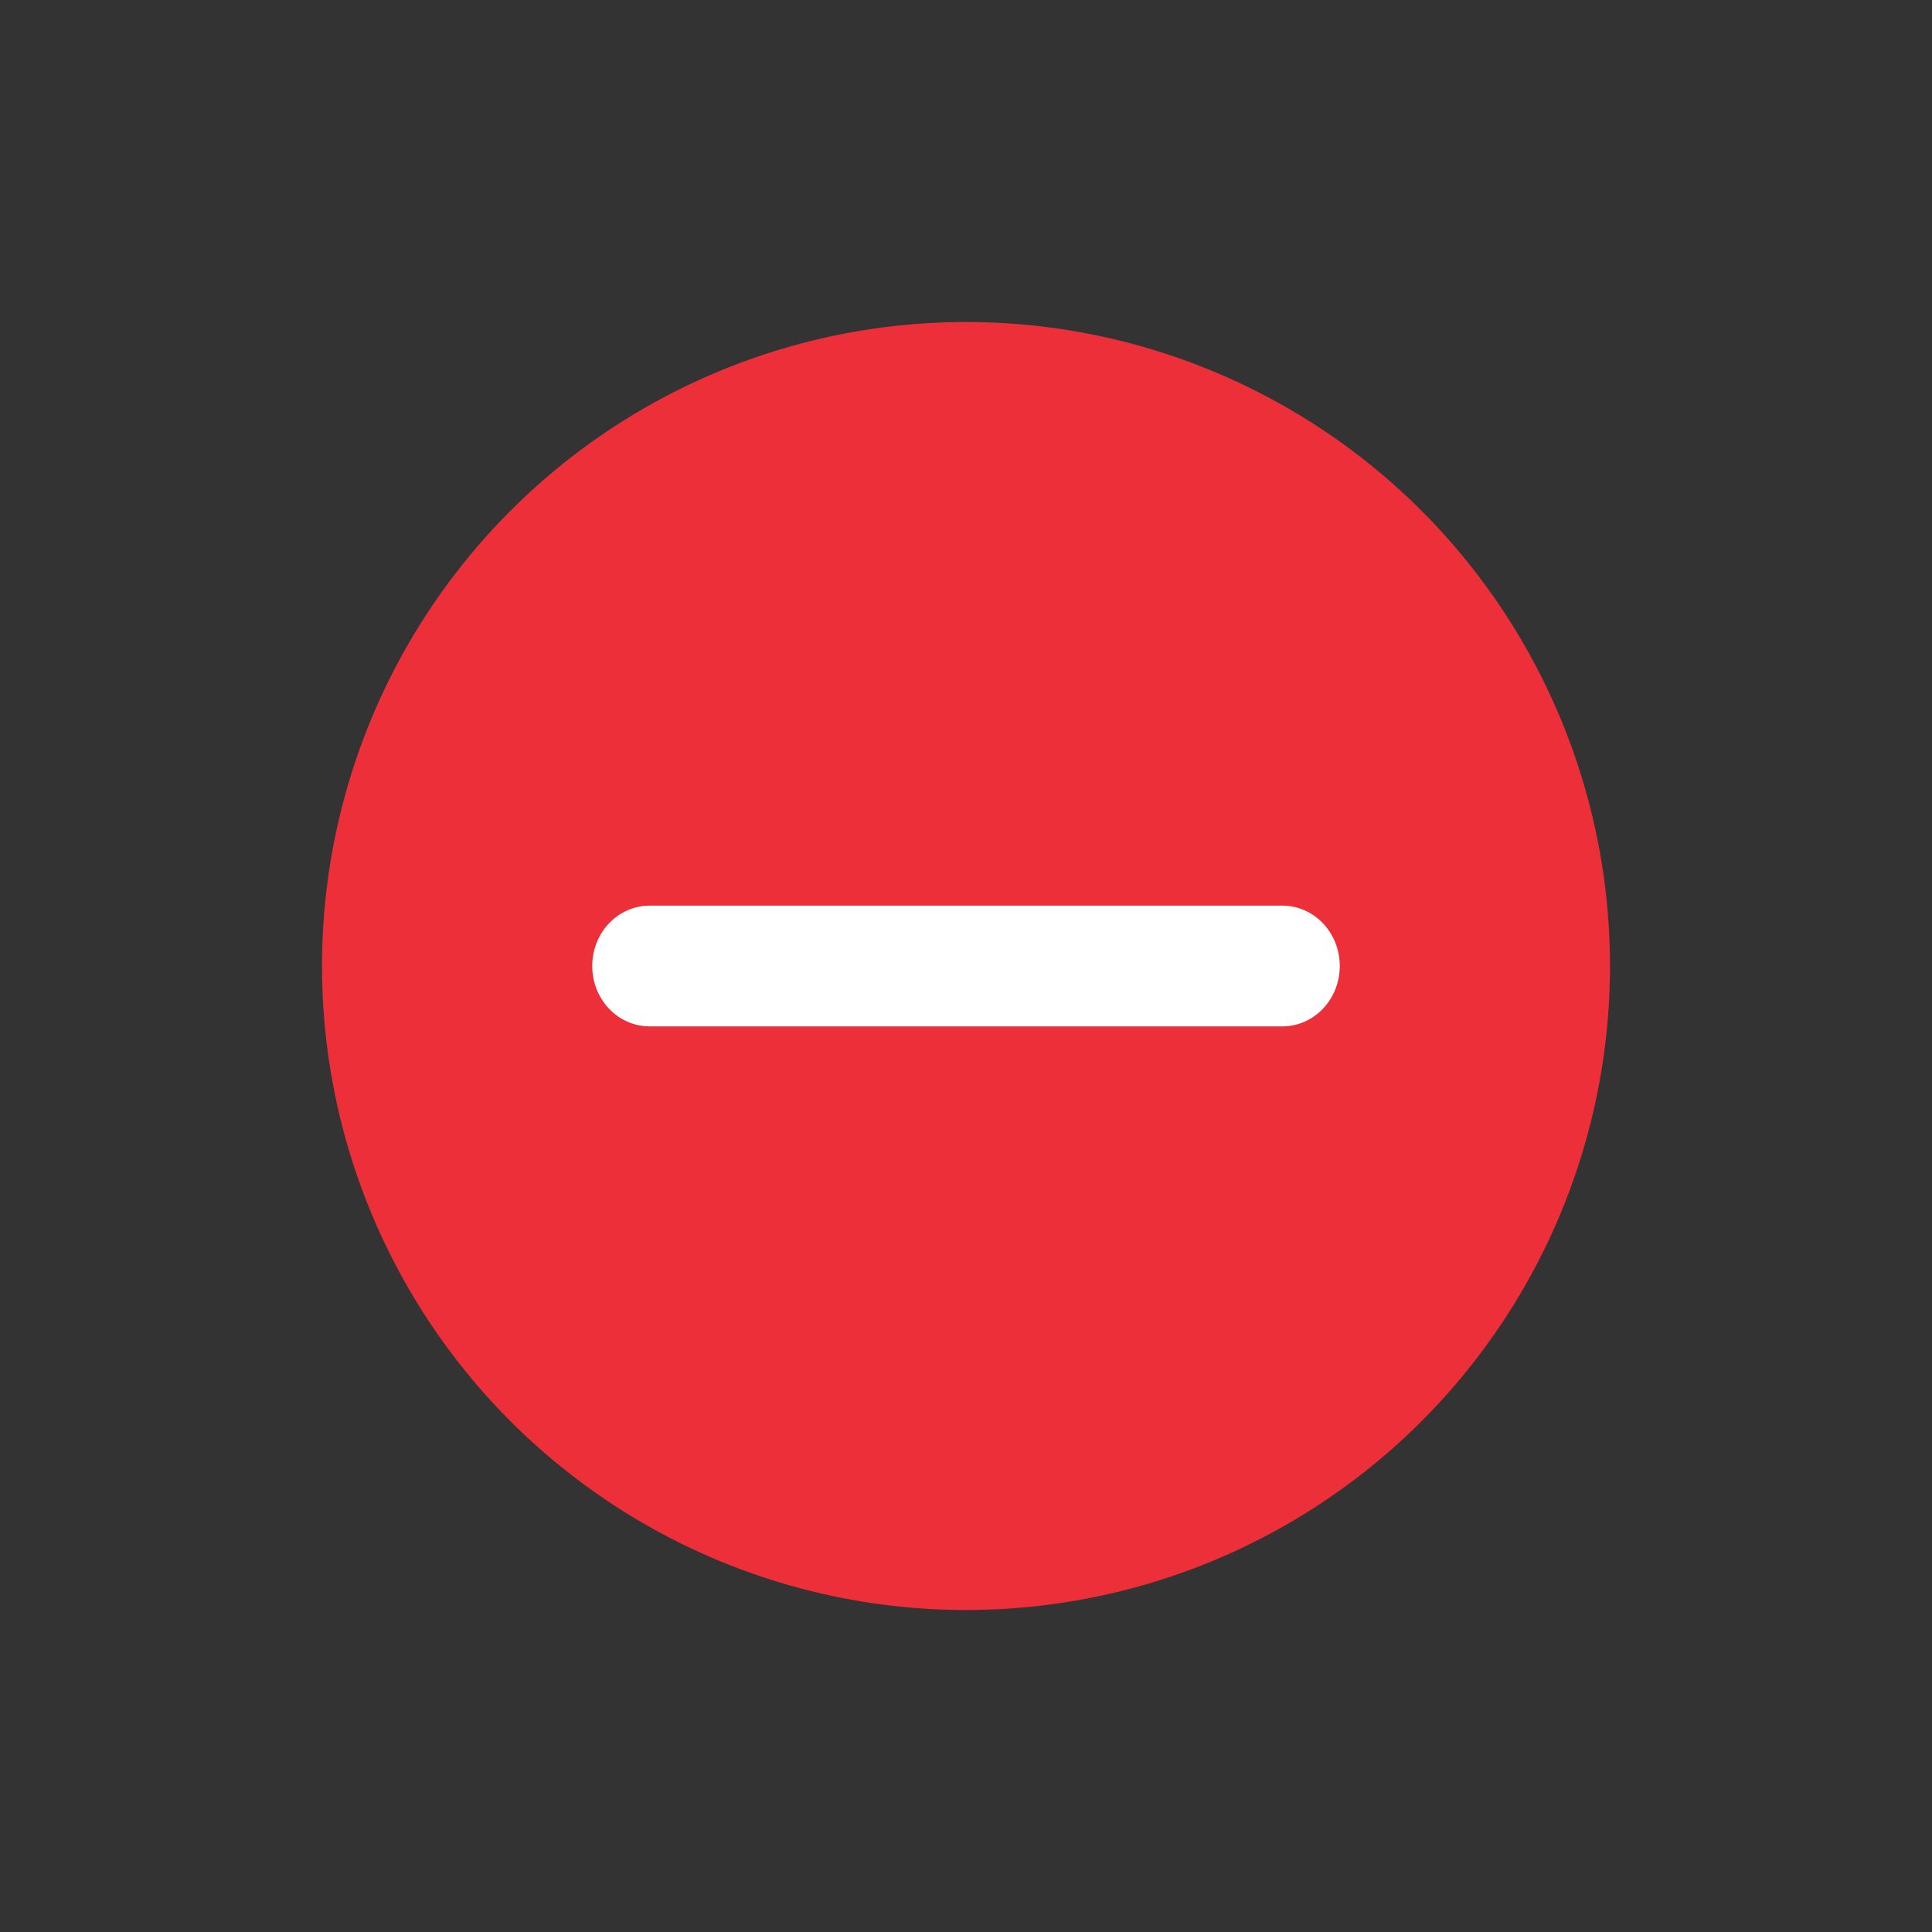
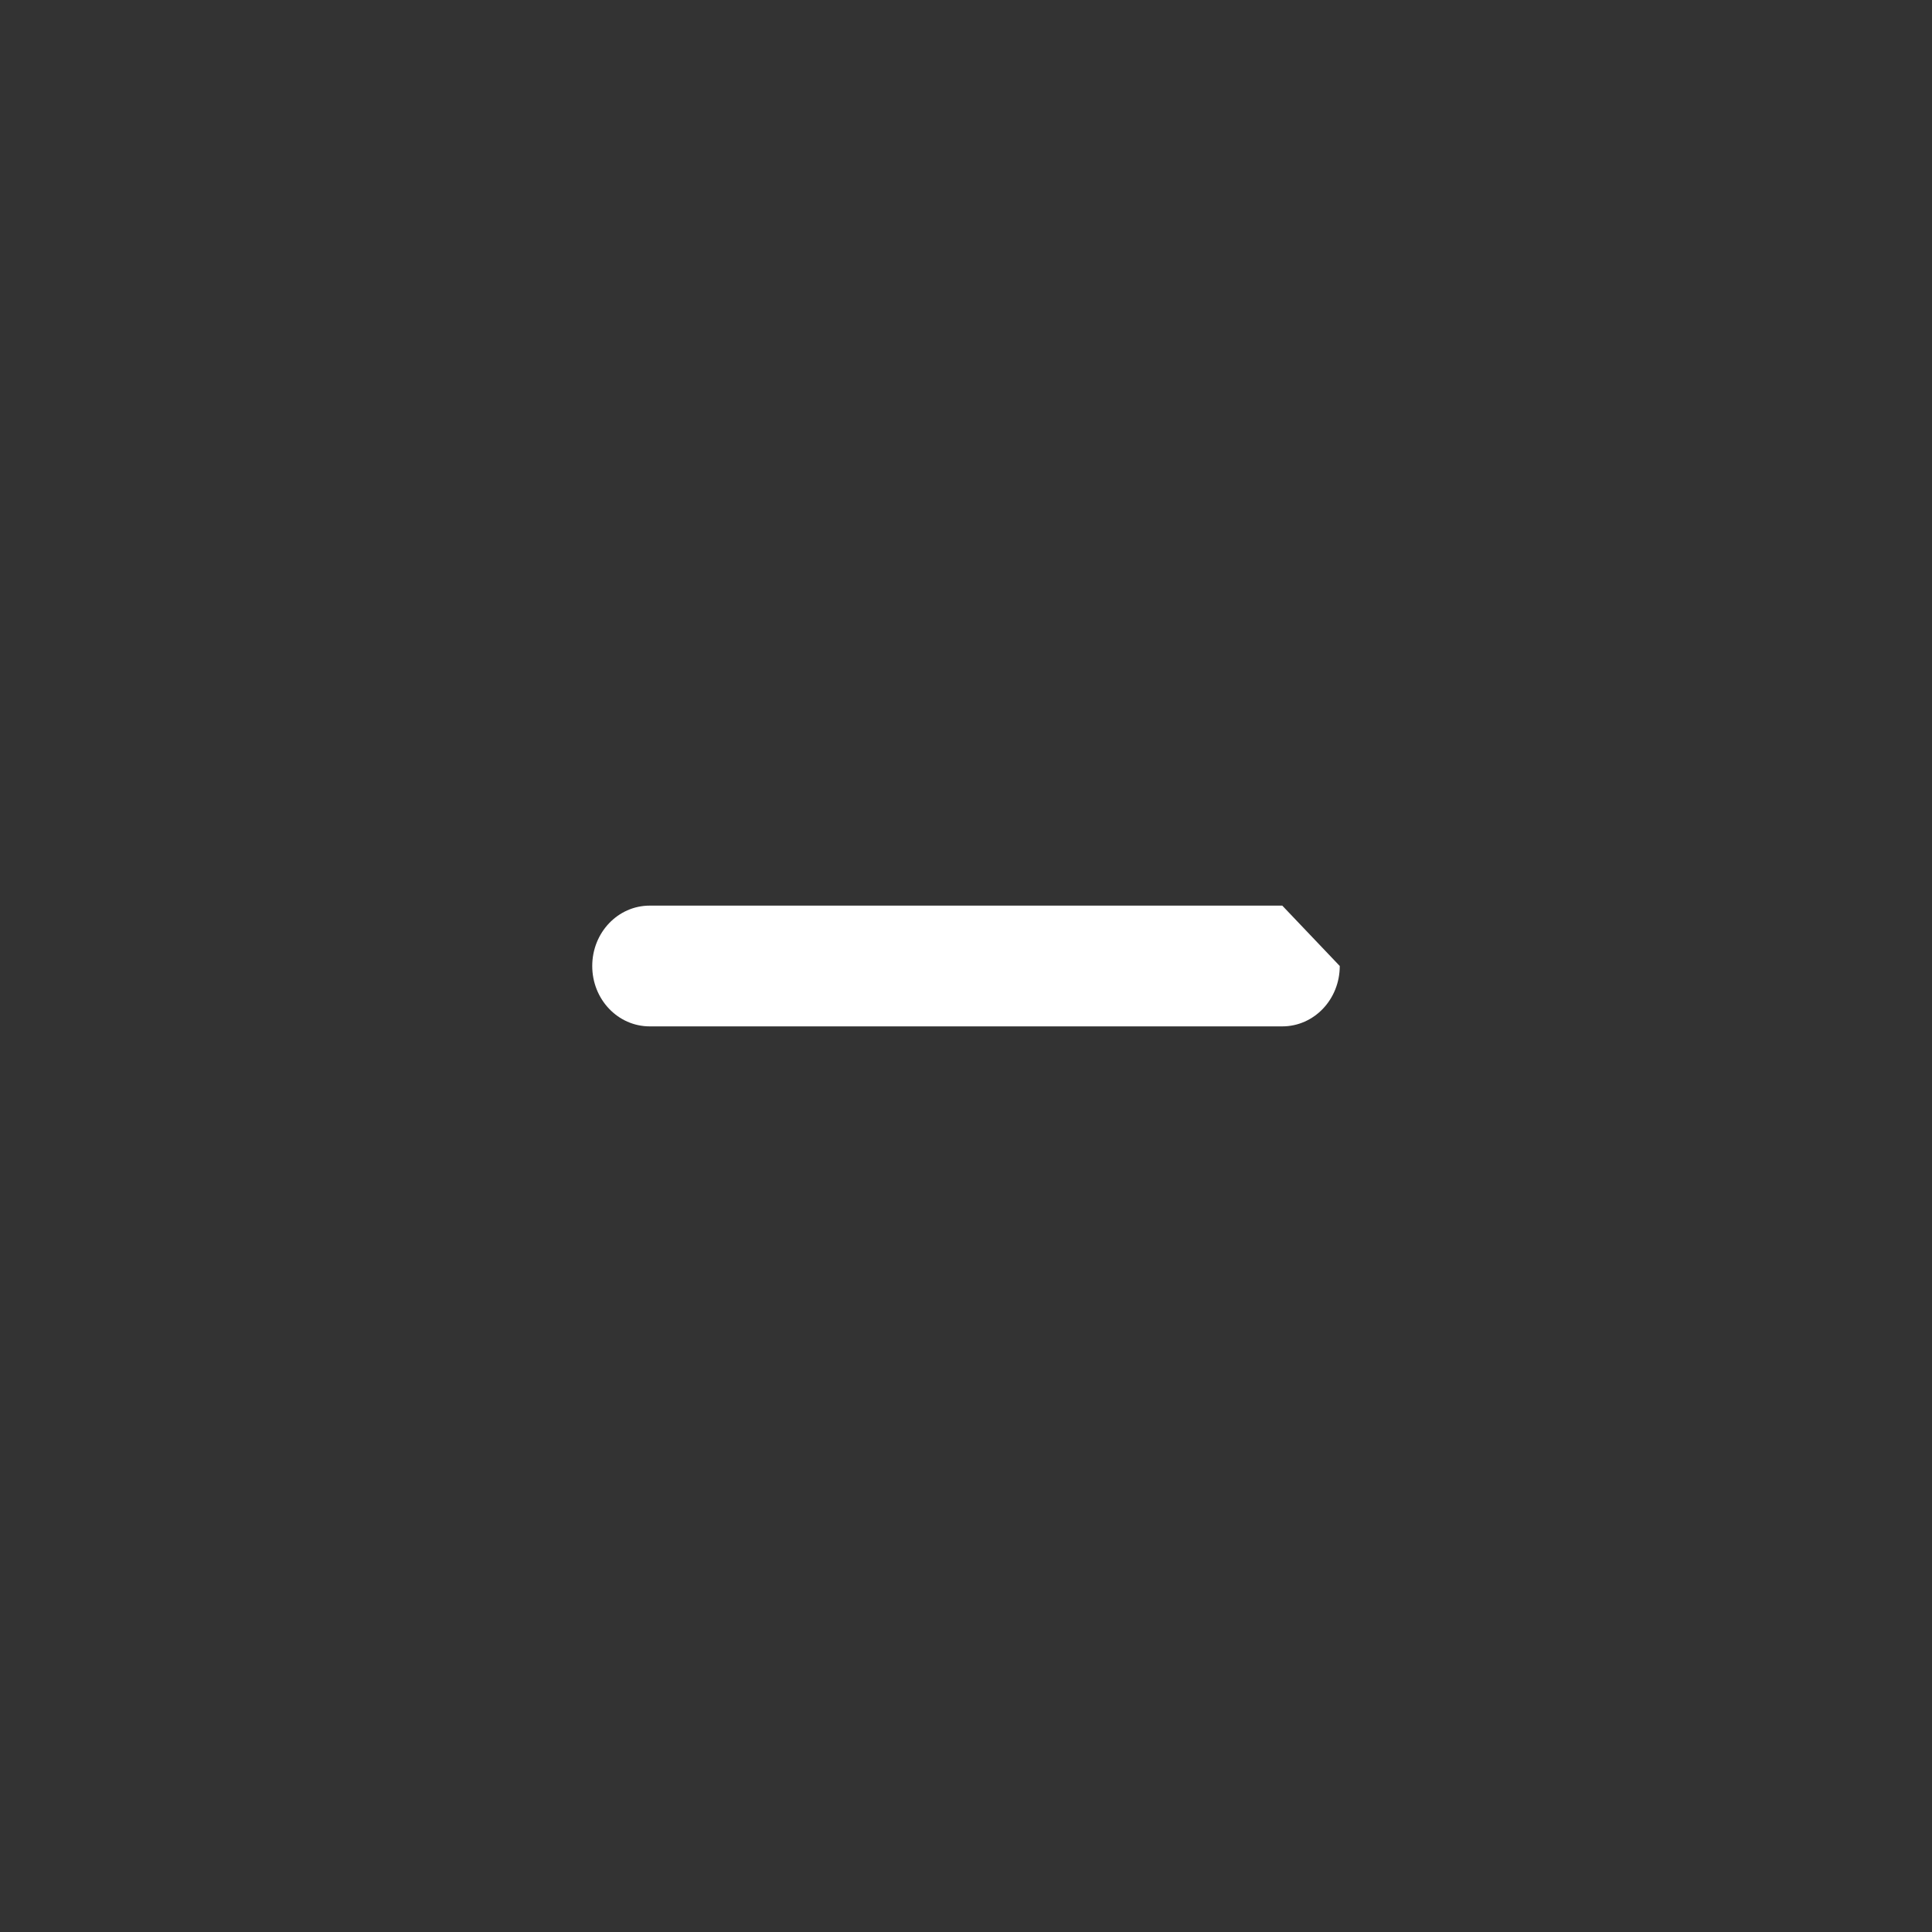
<svg xmlns="http://www.w3.org/2000/svg" width="24" height="24" viewBox="0 0 24 24" fill="none">
  <rect x="0" y="0" width="24" height="24" fill="#333333" stroke="none" />
-   <circle cx="12" cy="12" r="8" fill="#ED2F3A" />
-   <path d="M16.643 12C16.643 12.415 16.324 12.75 15.929 12.75H8.071C7.676 12.75 7.357 12.415 7.357 12C7.357 11.585 7.676 11.25 8.071 11.25H15.929C16.324 11.25 16.643 11.585 16.643 12Z" fill="white" />
+   <path d="M16.643 12C16.643 12.415 16.324 12.75 15.929 12.75H8.071C7.676 12.75 7.357 12.415 7.357 12C7.357 11.585 7.676 11.25 8.071 11.25H15.929Z" fill="white" />
</svg>